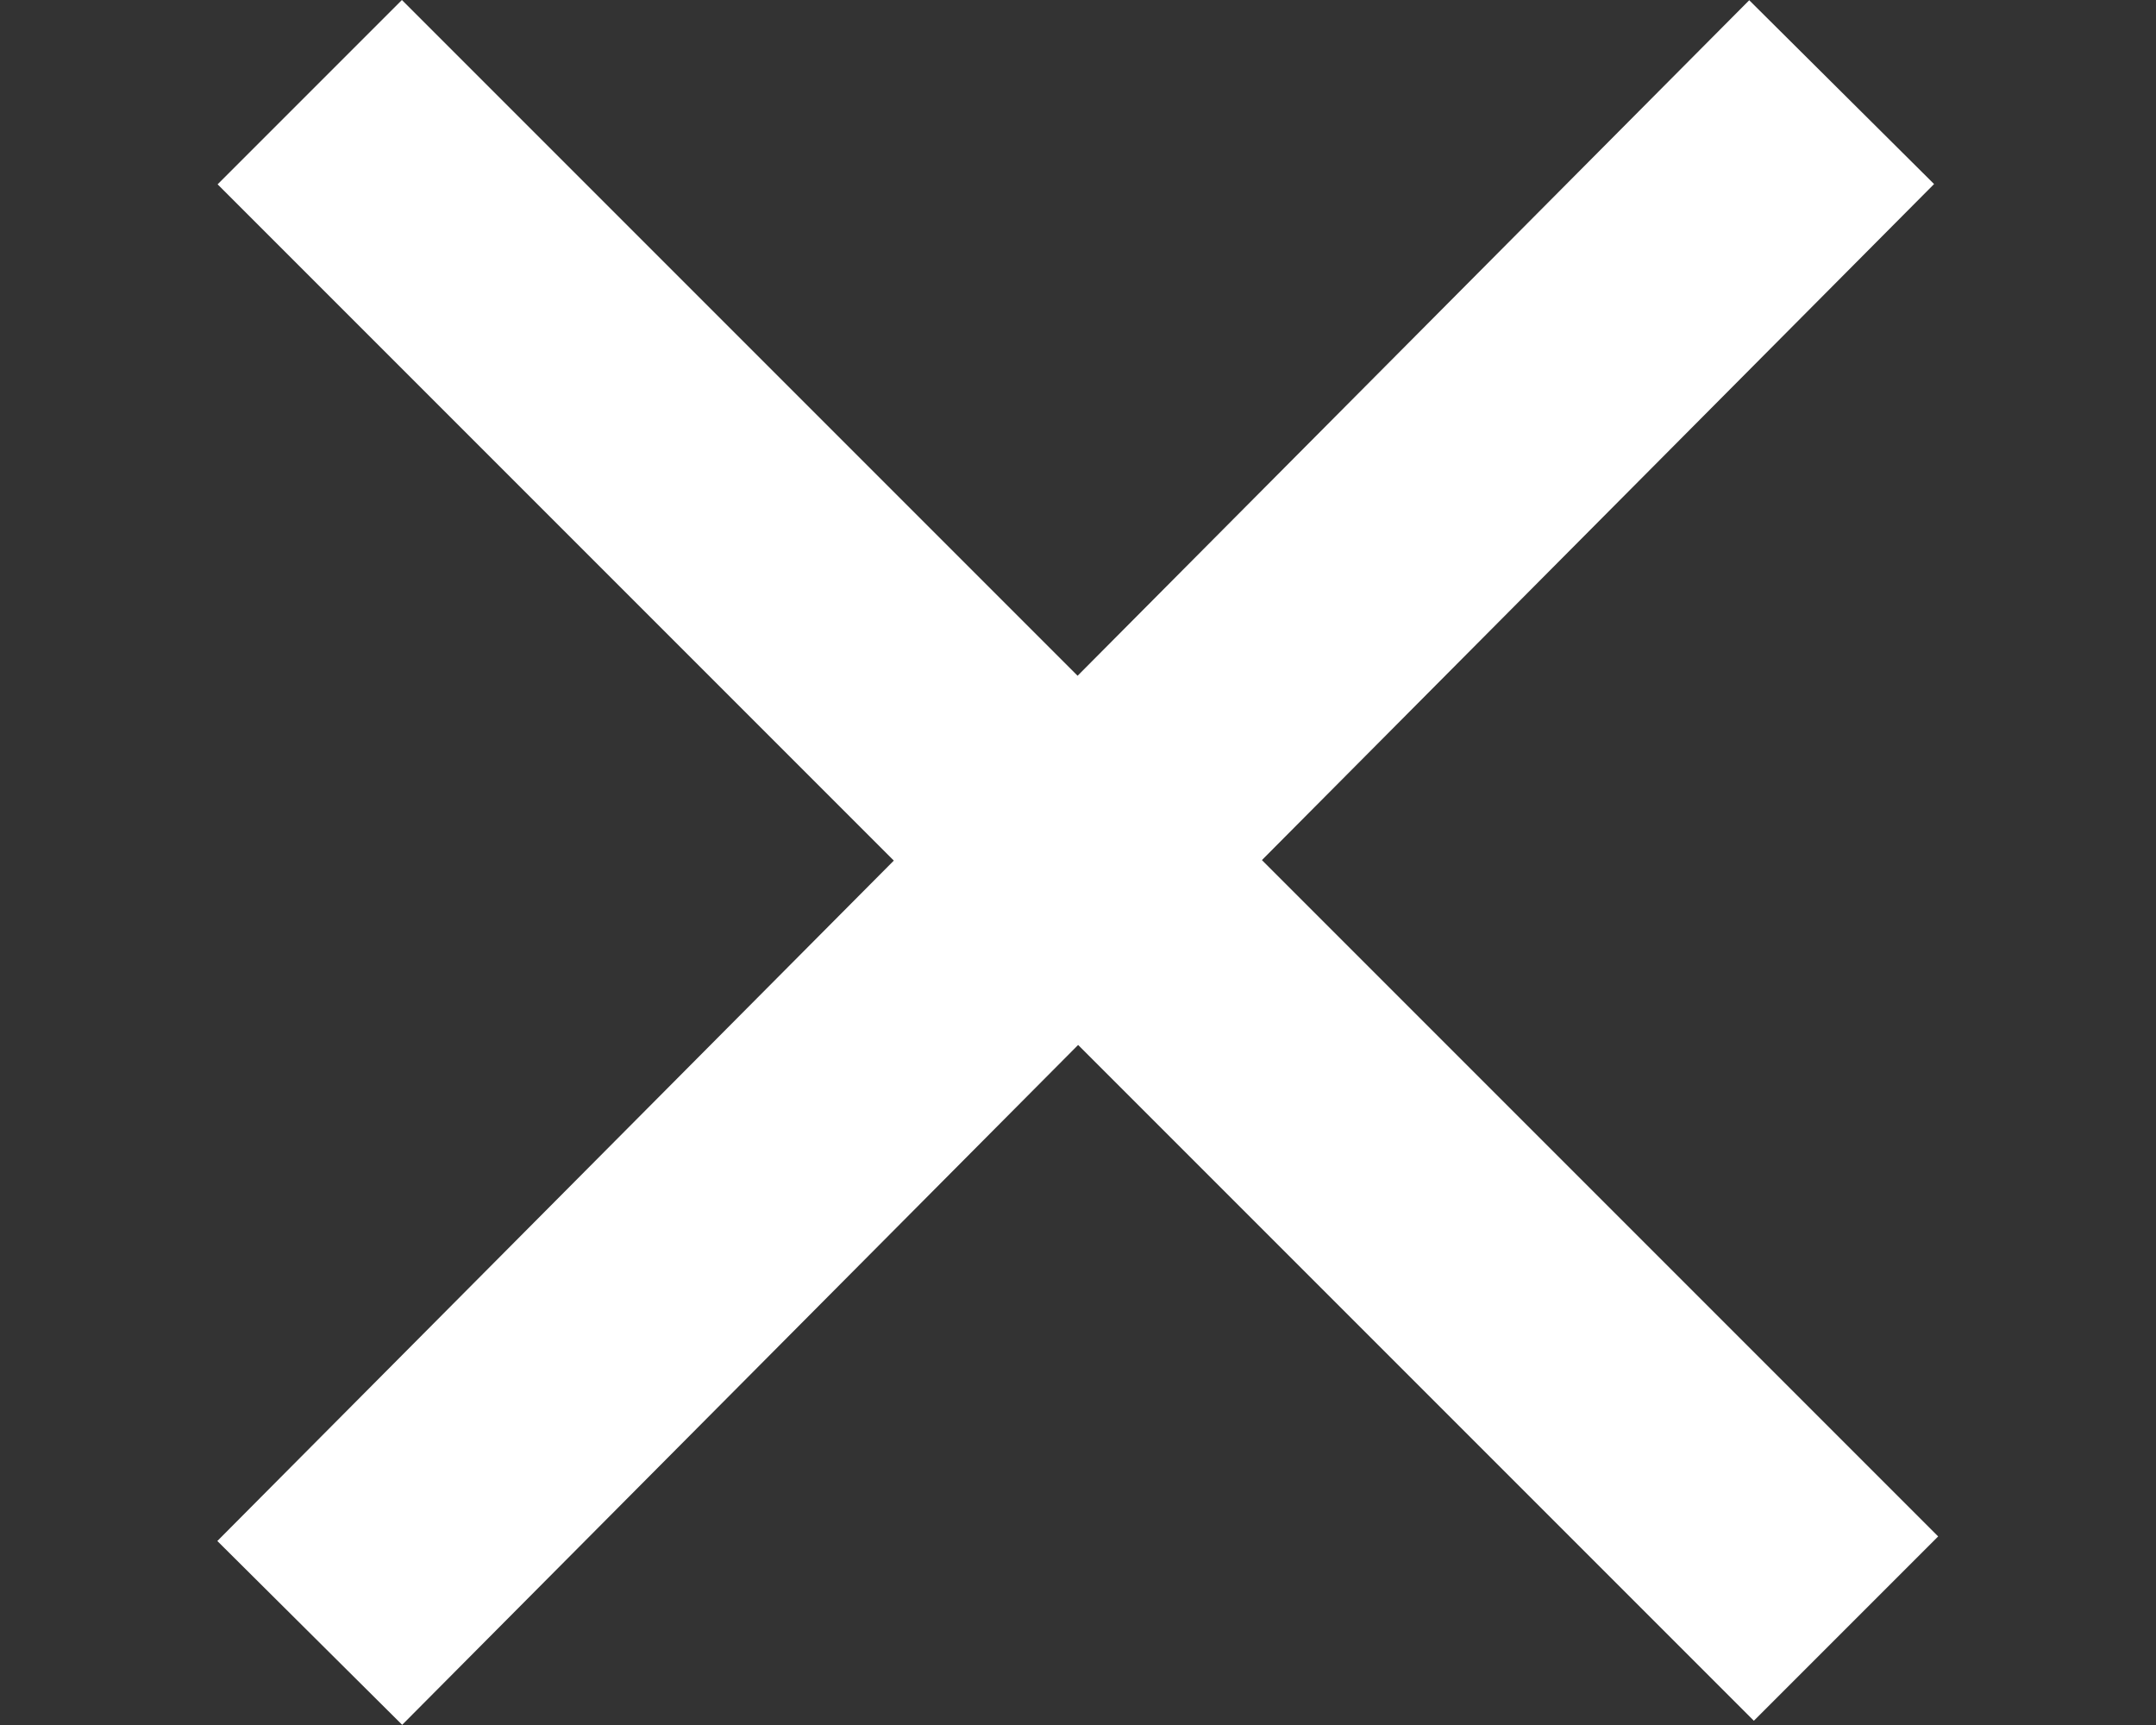
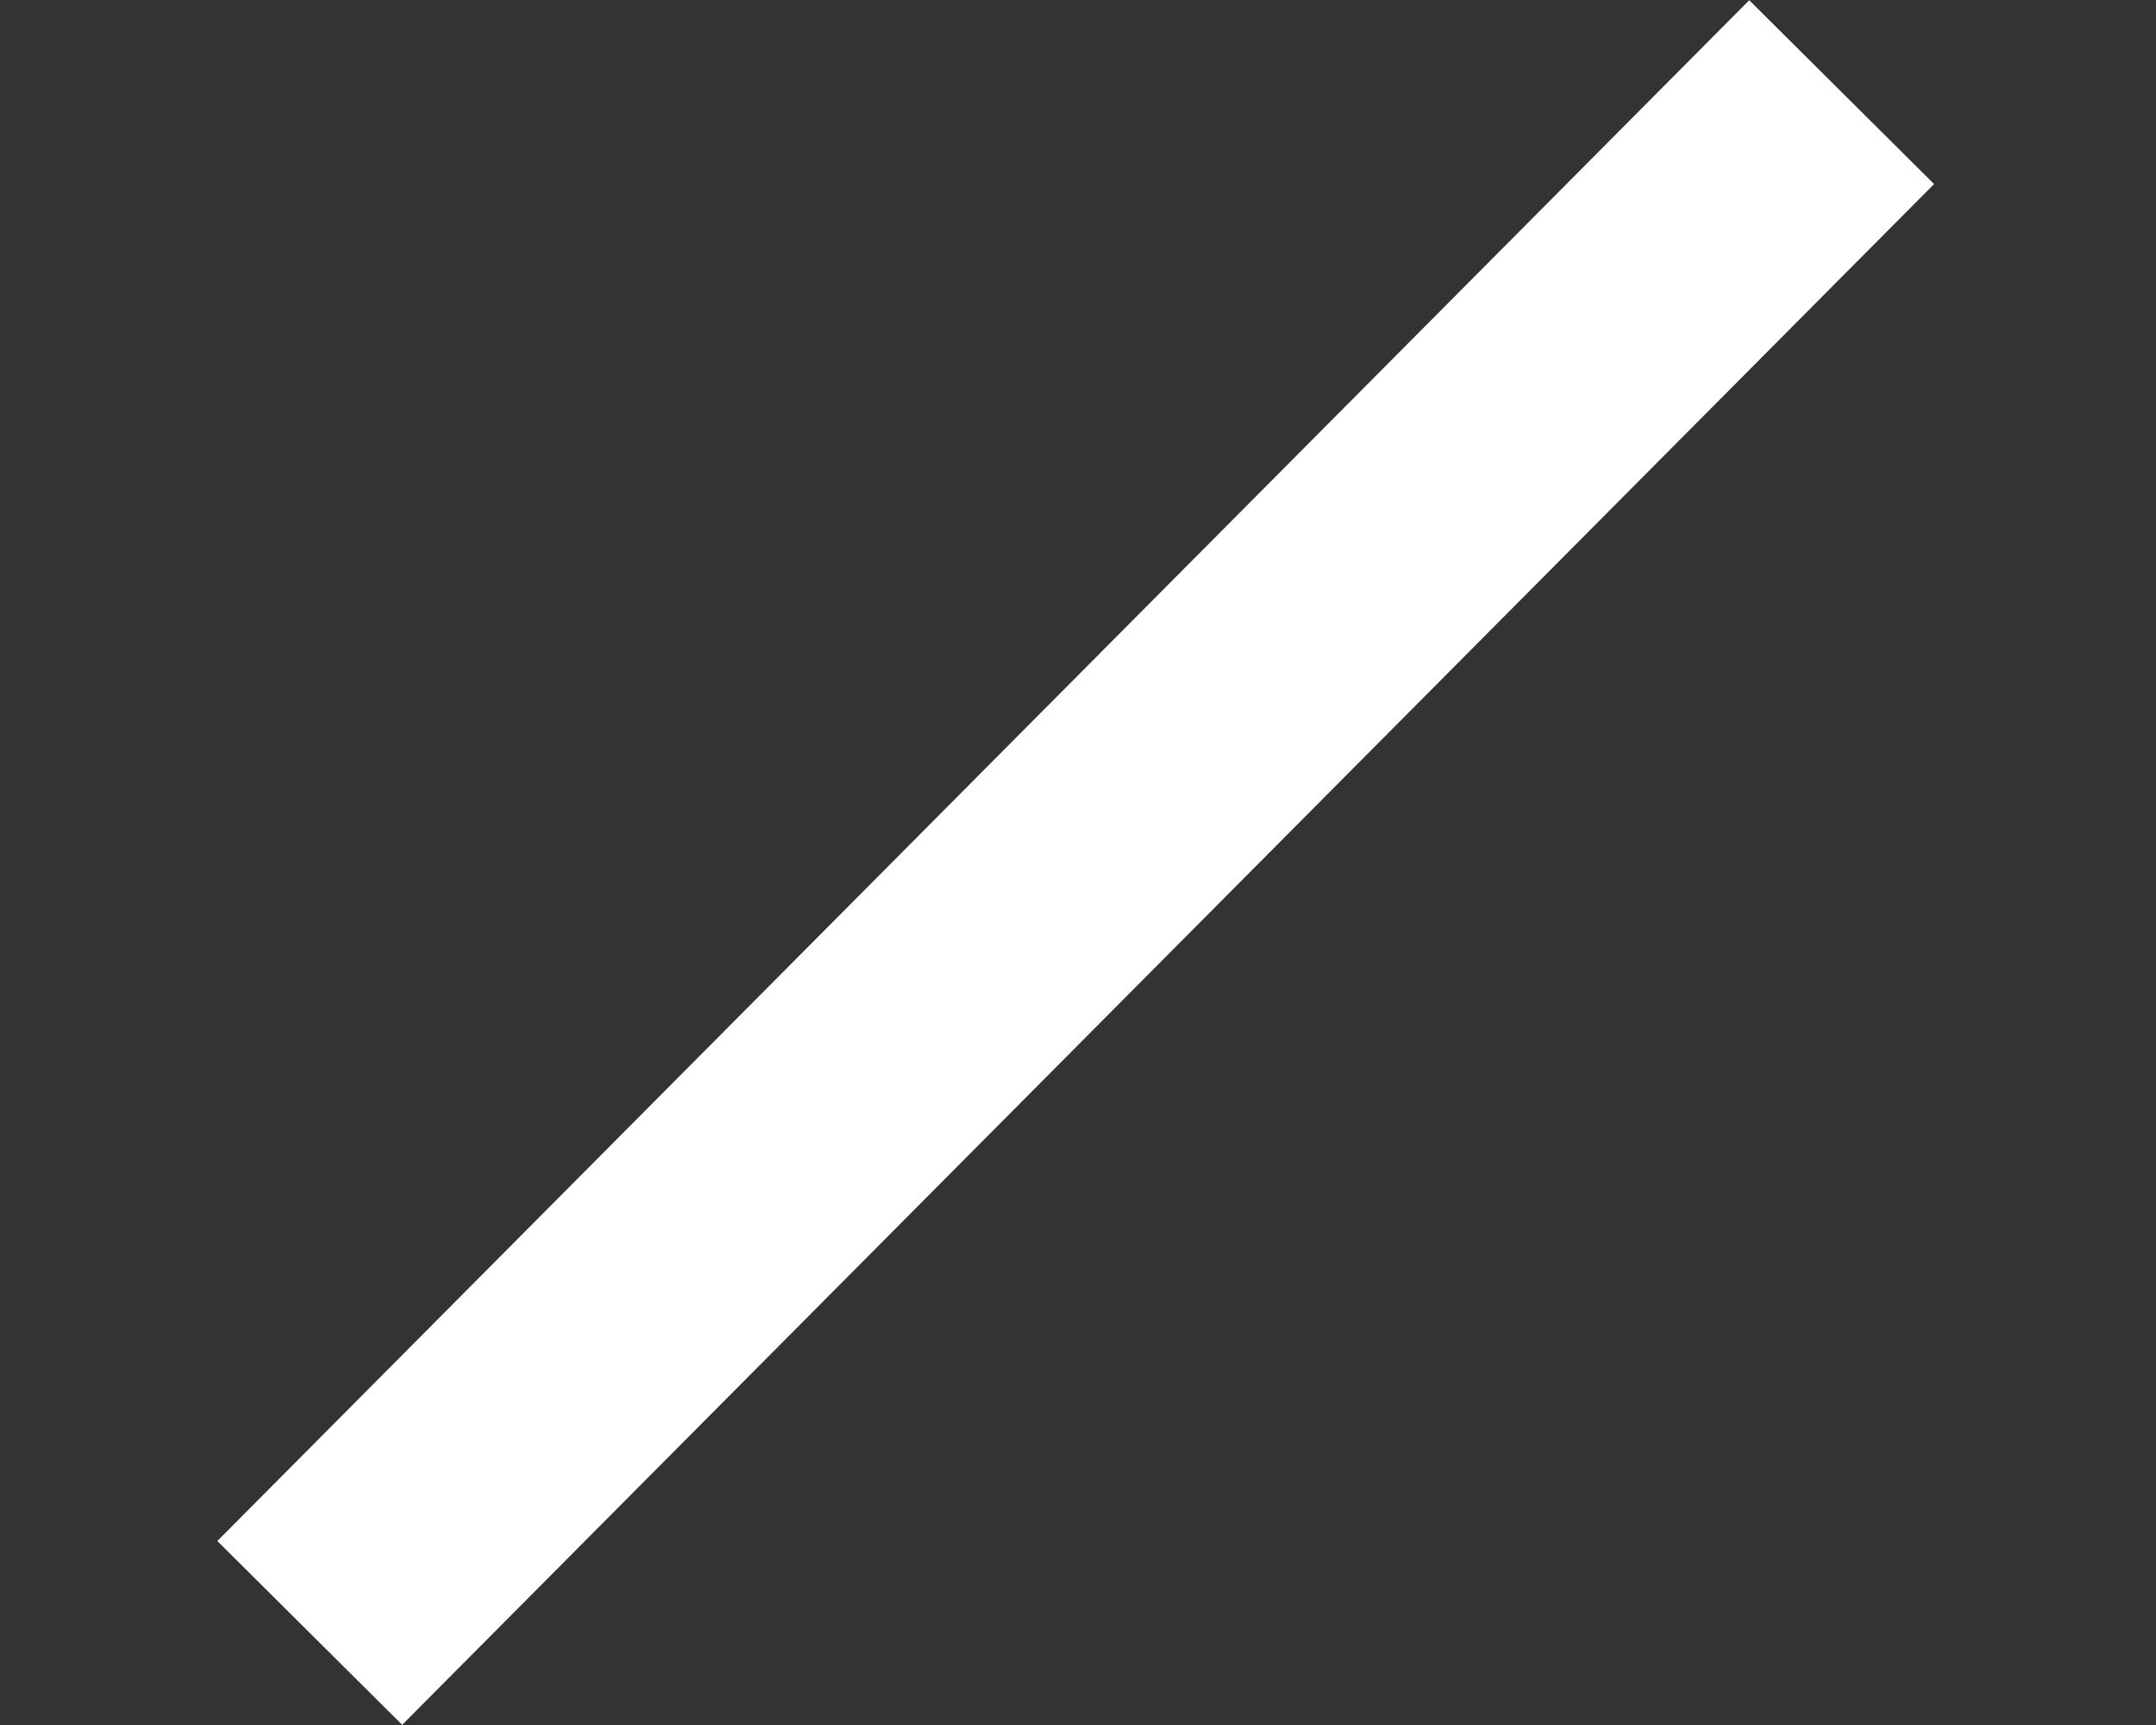
<svg xmlns="http://www.w3.org/2000/svg" xmlns:ns1="http://sodipodi.sourceforge.net/DTD/sodipodi-0.dtd" xmlns:ns2="http://www.inkscape.org/namespaces/inkscape" enable-background="new 0 0 256 256" height="20" id="Layer_1" version="1.1" viewBox="0 0 25 20" width="25" xml:space="preserve" ns1:docname="cross.svg" ns2:version="0.92.5 (2060ec1f9f, 2020-04-08)">
  <rect x="0" y="0" width="25" height="20" fill="#333333" stroke="none" />
  <defs id="defs7" />
  <ns1:namedview pagecolor="#ffffff" bordercolor="#666666" borderopacity="1" objecttolerance="10" gridtolerance="10" guidetolerance="10" ns2:pageopacity="0" ns2:pageshadow="2" ns2:window-width="1920" ns2:window-height="1017" id="namedview5" showgrid="false" ns2:zoom="14.75" ns2:cx="-8.6571116" ns2:cy="8.2613777" ns2:window-x="-8" ns2:window-y="-8" ns2:window-maximized="1" ns2:current-layer="Layer_1" fit-margin-top="0" fit-margin-left="2.55" fit-margin-right="2.55" fit-margin-bottom="0" />
-   <rect style="fill:#ffffff;fill-opacity:1;stroke:none;stroke-width:0.4;stroke-miterlimit:4;stroke-dasharray:none;stroke-dashoffset:0;stroke-opacity:1" id="rect814-2" width="25.196" height="3.023" x="3.296" y="-3.296" transform="matrix(0.707,0.707,-0.707,0.707,0,0)" />
  <rect style="fill:#ffffff;fill-opacity:1;stroke:none;stroke-width:0.4;stroke-miterlimit:4;stroke-dasharray:none;stroke-dashoffset:0;stroke-opacity:1" id="rect814-2-5" width="25.196" height="3.023" x="-14.302" y="-17.41" transform="matrix(-0.705,0.709,-0.709,-0.705,0,0)" />
</svg>